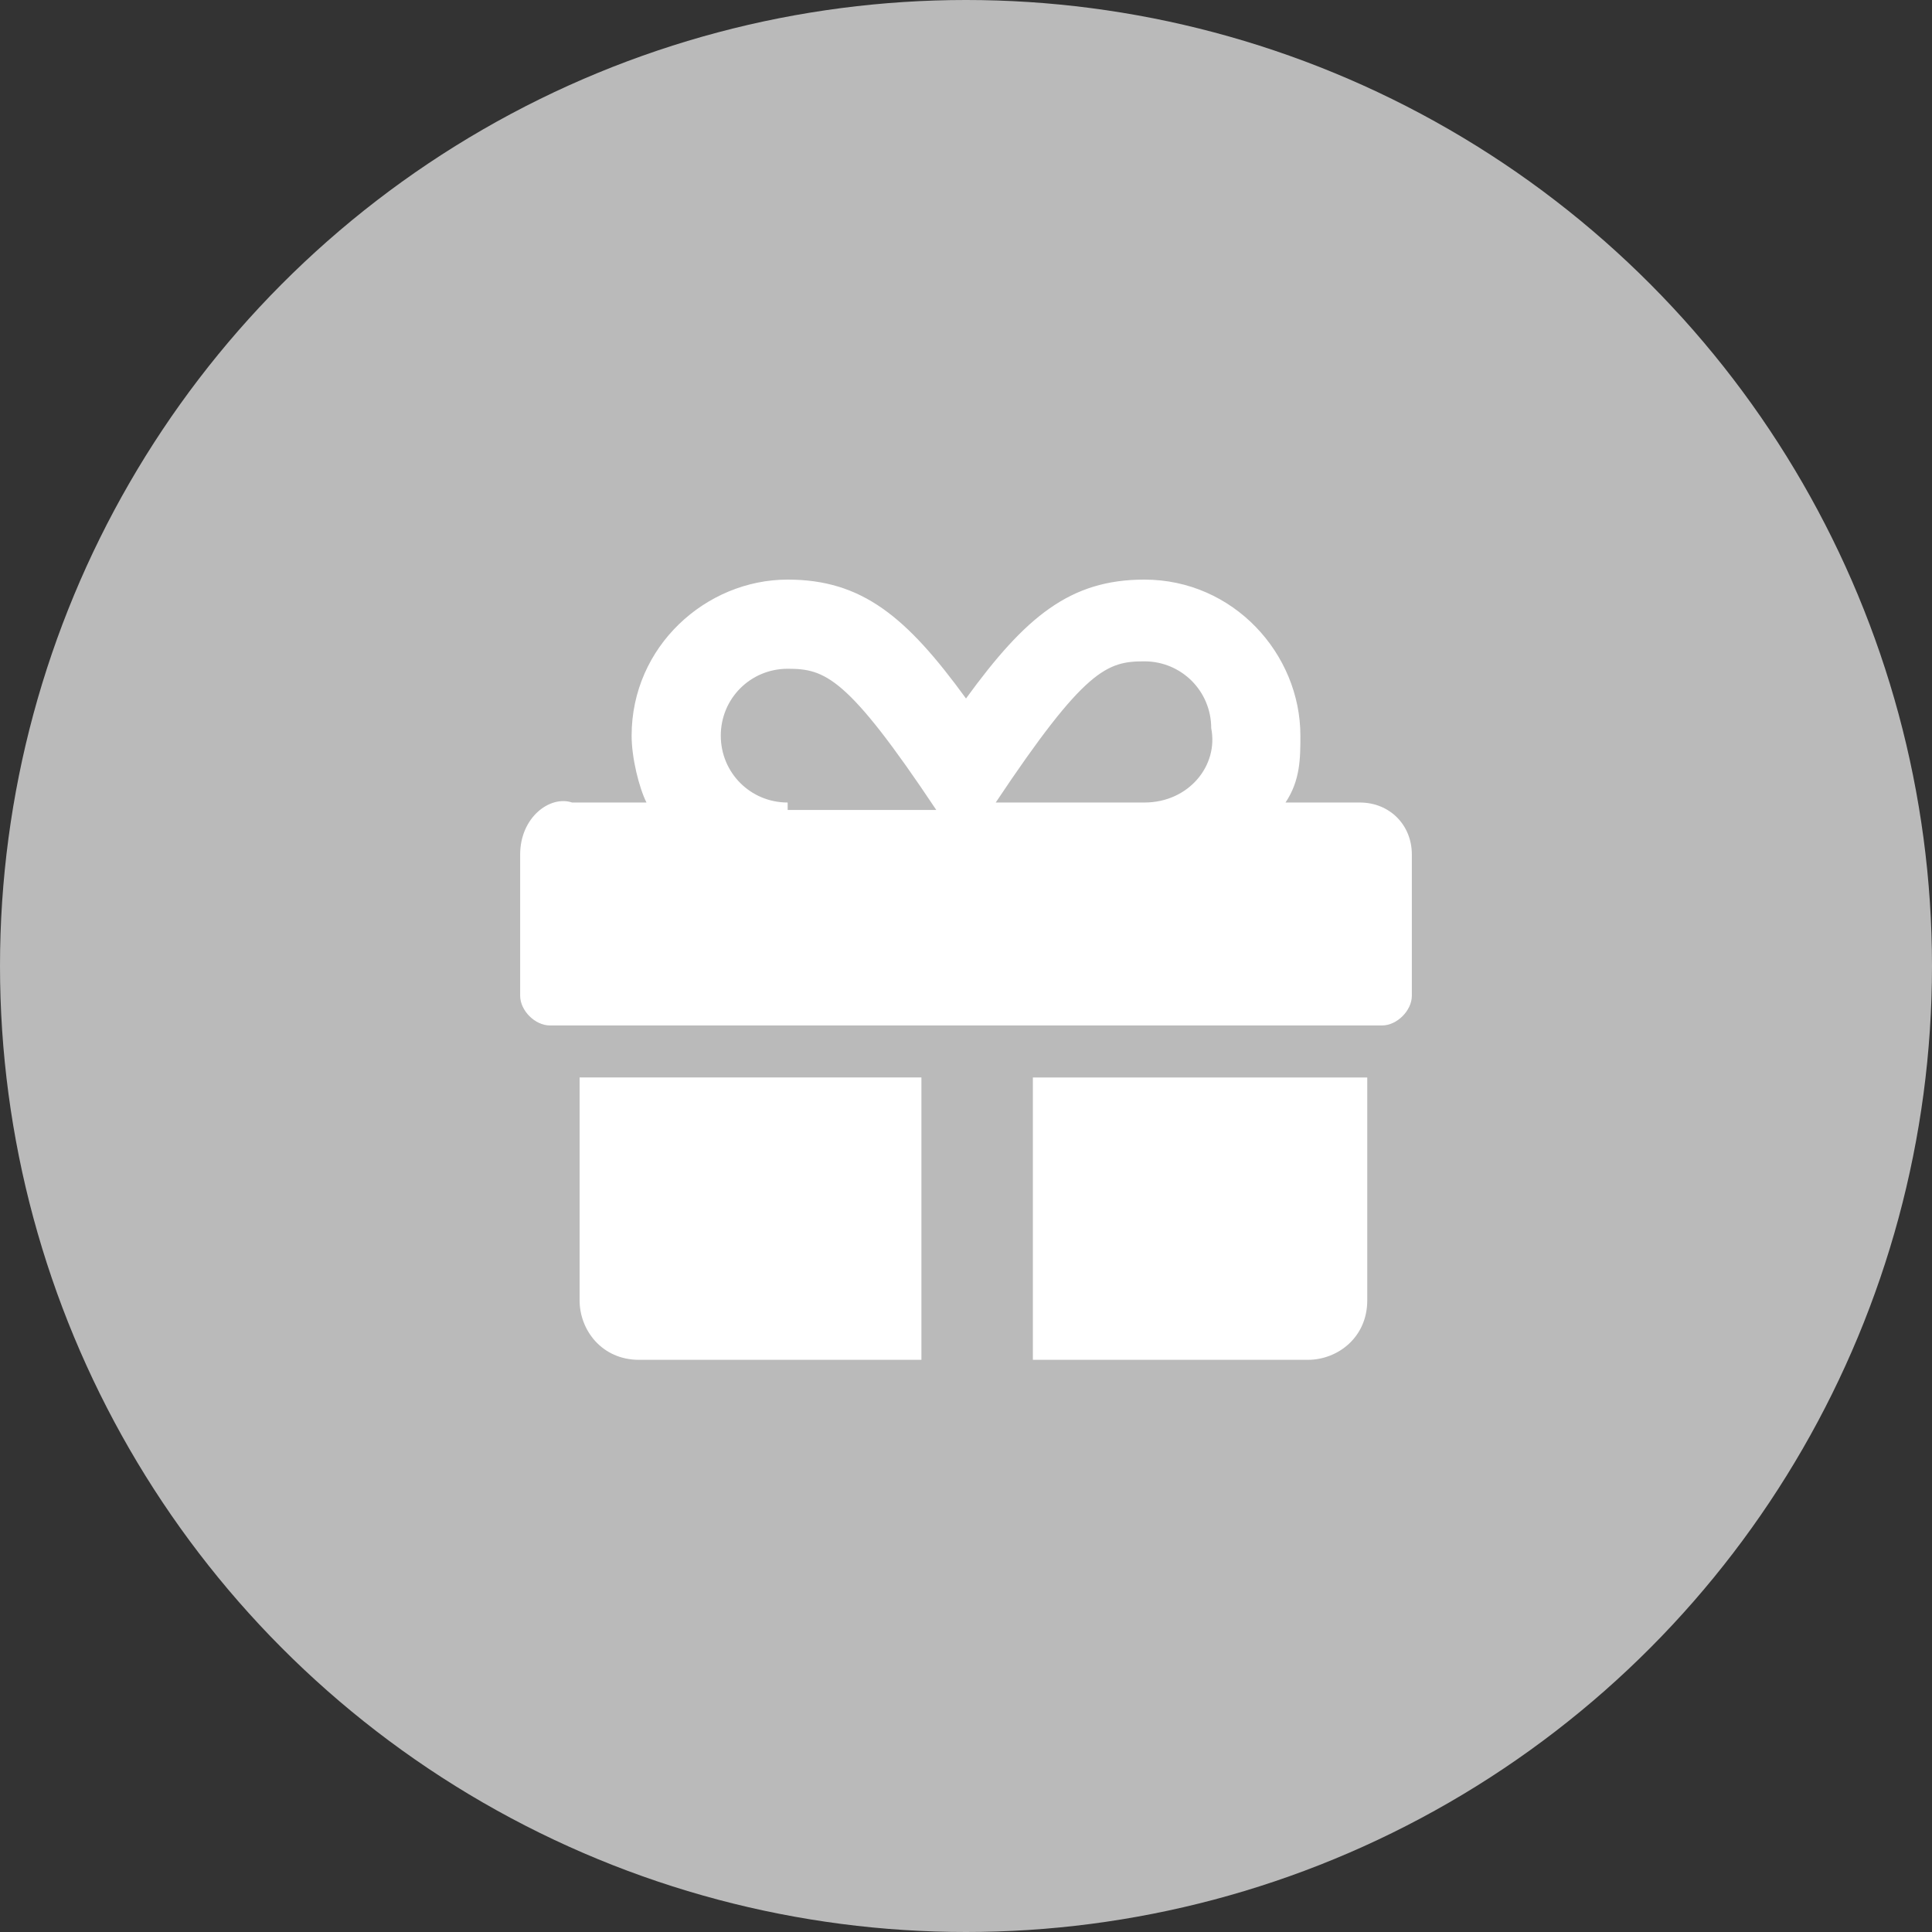
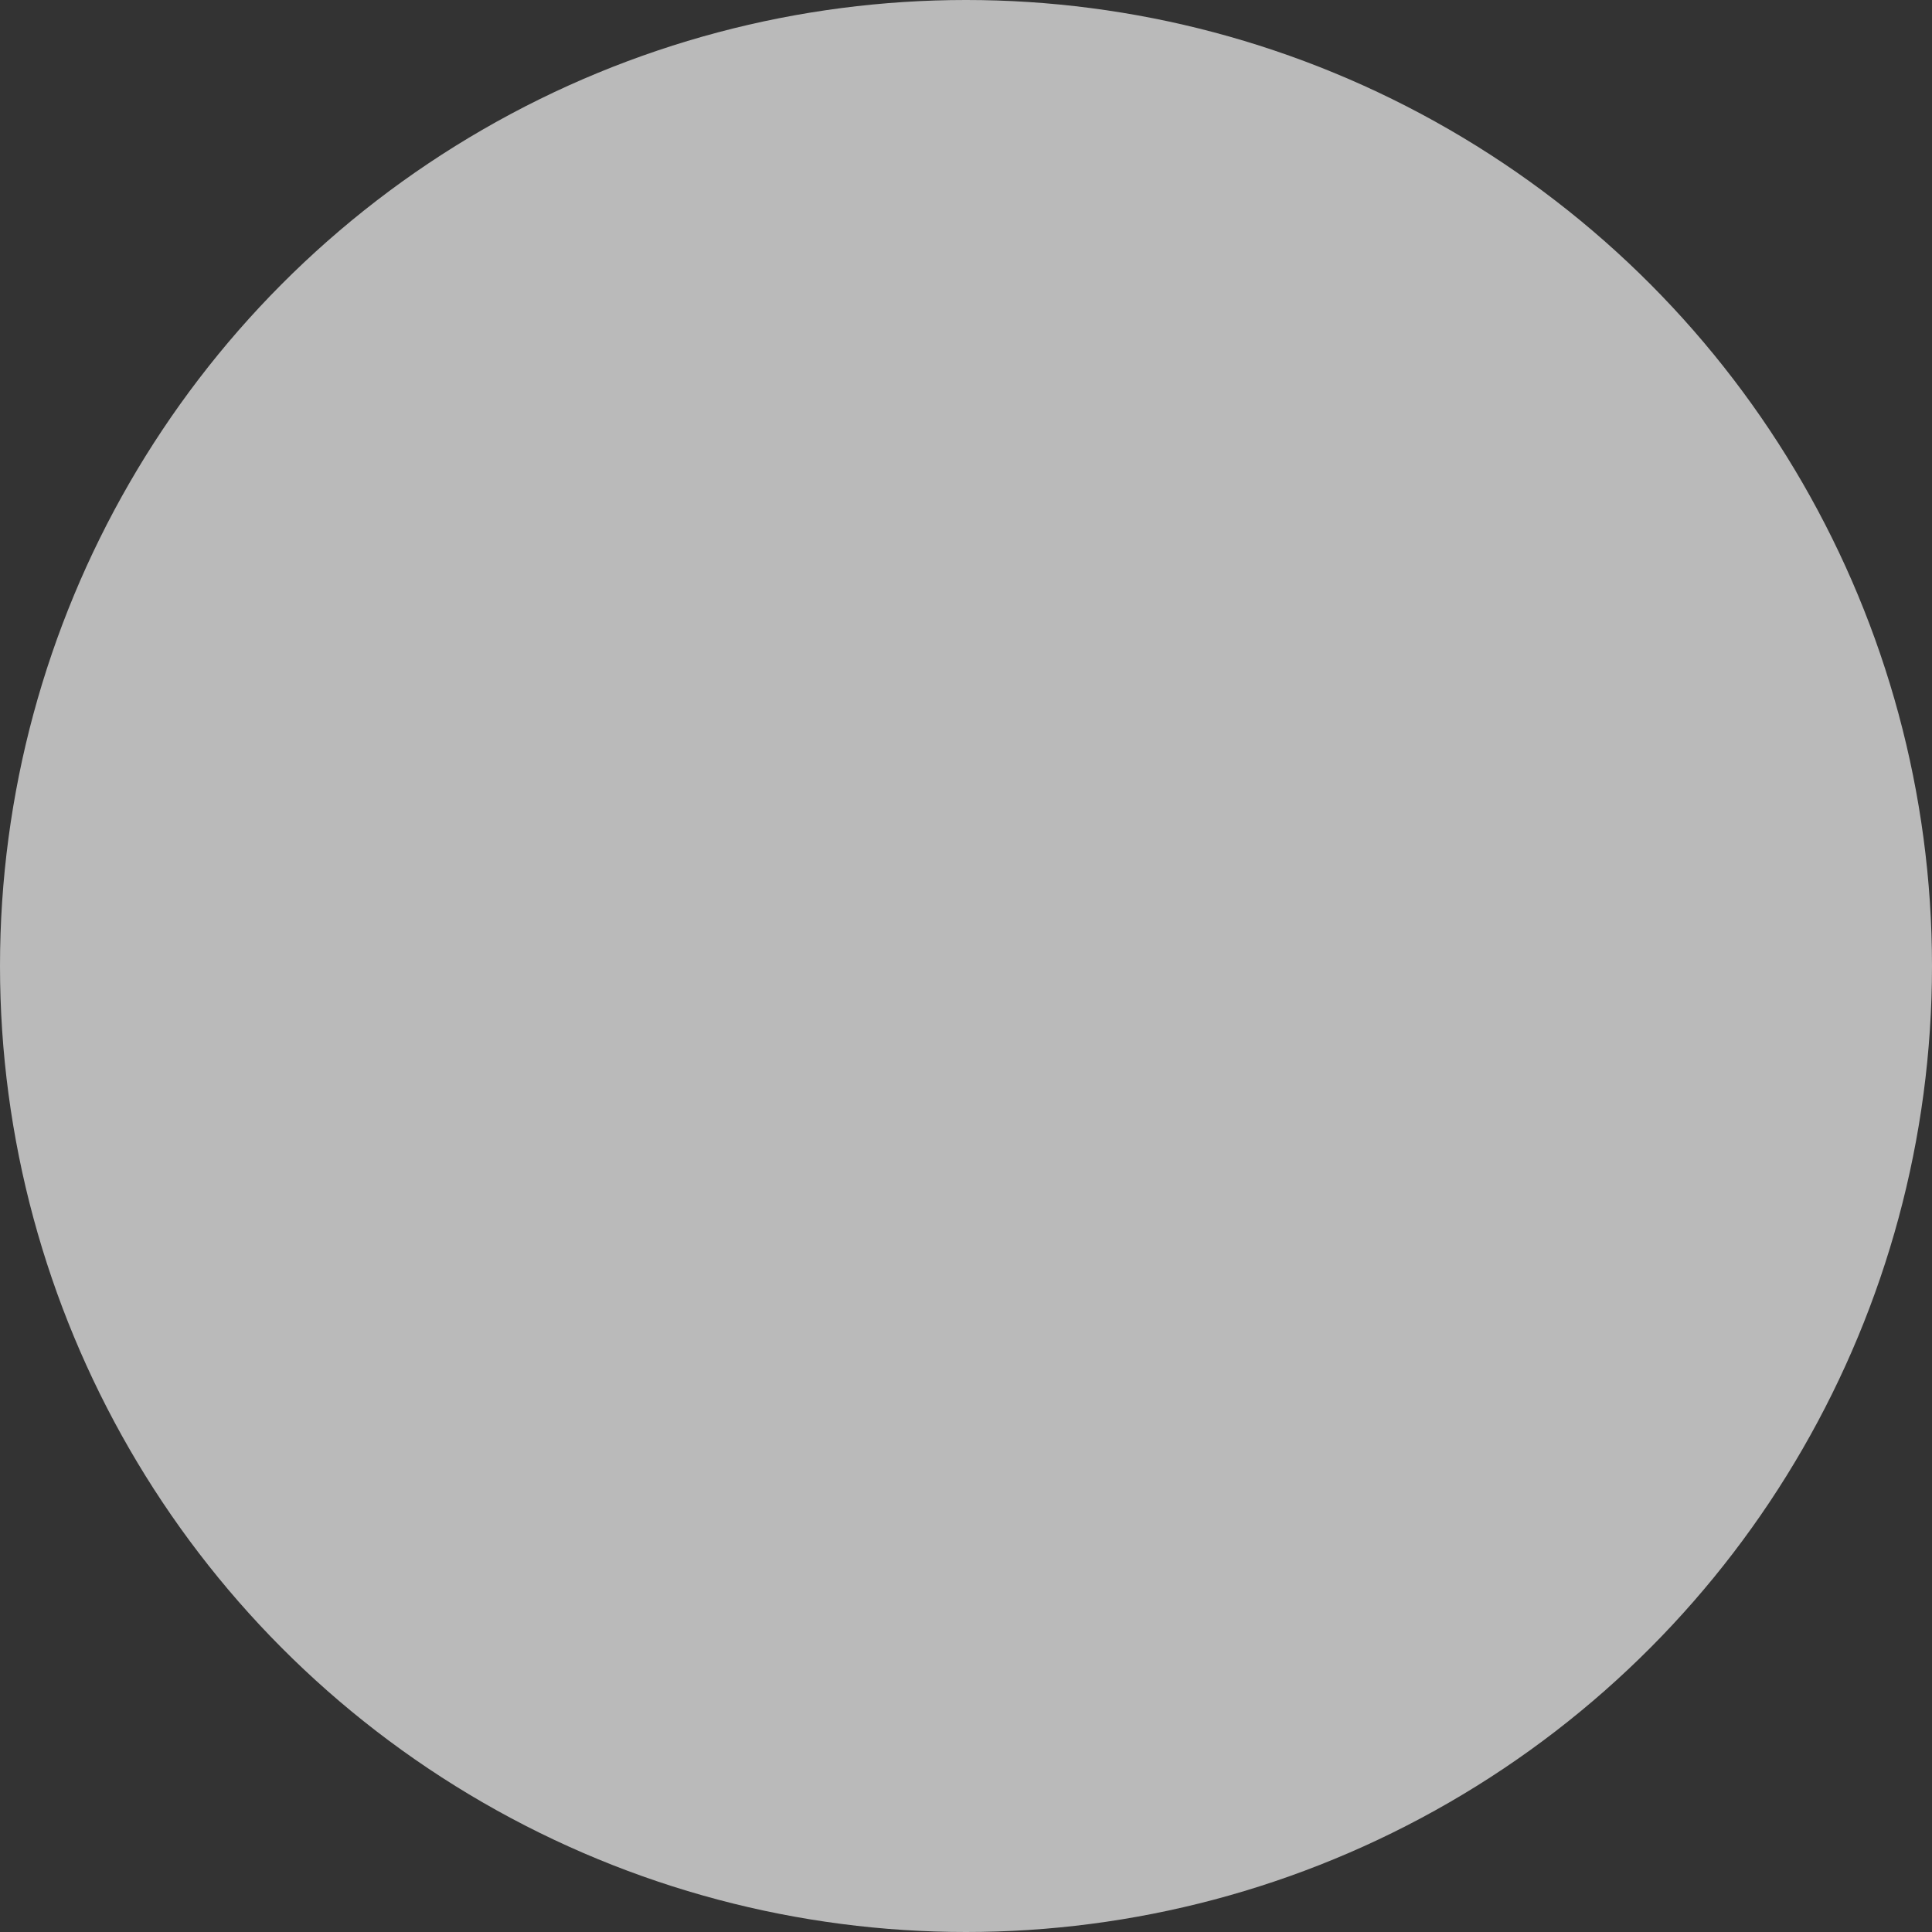
<svg xmlns="http://www.w3.org/2000/svg" version="1.1" x="0px" y="0px" viewBox="0 0 26 26" style="enable-background:new 0 0 26 26;" xml:space="preserve">
  <rect x="0" y="0" width="26" height="26" fill="#333333" stroke="none" />
  <style type="text/css">
	.st0{fill:#BABABA;}
	.st1{fill:#FFFFFF;}
	.st2{display:none;}
	.st3{display:inline;fill:#81BE6F;}
	.st4{display:inline;fill:#FFFFFF;}
	.st5{display:inline;fill:#BABABA;}
</style>
  <g id="Layer_1">
    <g>
      <circle class="st0" cx="13" cy="13" r="13" />
-       <path class="st1" d="M7.8,17.5c0,0.4,0.3,0.8,0.8,0.8h3.8v-3.8H7.8V17.5z M13.8,18.3h3.8c0.4,0,0.8-0.3,0.8-0.8v-3h-4.5V18.3z     M18.3,10.8h-1c0.2-0.3,0.2-0.6,0.2-0.9c0-1.1-0.9-2.1-2.1-2.1c-1,0-1.6,0.5-2.4,1.6c-0.8-1.1-1.4-1.6-2.4-1.6    c-1.1,0-2.1,0.9-2.1,2.1c0,0.3,0.1,0.7,0.2,0.9h-1C7.4,10.7,7,11,7,11.5c0,0,0,0,0,0v1.9c0,0.2,0.2,0.4,0.4,0.4l0,0h11.2    c0.2,0,0.4-0.2,0.4-0.4v-1.9C19,11.1,18.7,10.8,18.3,10.8z M10.6,10.8c-0.5,0-0.9-0.4-0.9-0.9c0-0.5,0.4-0.9,0.9-0.9    c0.5,0,0.8,0.1,2,1.9H10.6z M15.4,10.8h-2c1.2-1.8,1.5-1.9,2-1.9c0.5,0,0.9,0.4,0.9,0.9C16.4,10.3,16,10.8,15.4,10.8z" />
    </g>
  </g>
  <g id="Calque_2">
    <g class="st2">
      <circle class="st3" cx="13" cy="13" r="13" />
      <path class="st4" d="M7.8,17.5c0,0.4,0.3,0.8,0.8,0.8h3.8v-3.8H7.8V17.5z M13.8,18.3h3.8c0.4,0,0.8-0.3,0.8-0.8v-3h-4.5V18.3z     M18.3,10.8h-1c0.2-0.3,0.2-0.6,0.2-0.9c0-1.1-0.9-2.1-2.1-2.1c-1,0-1.6,0.5-2.4,1.6c-0.8-1.1-1.4-1.6-2.4-1.6    c-1.1,0-2.1,0.9-2.1,2.1c0,0.3,0.1,0.7,0.2,0.9h-1C7.4,10.7,7,11,7,11.5c0,0,0,0,0,0v1.9c0,0.2,0.2,0.4,0.4,0.4l0,0h11.2    c0.2,0,0.4-0.2,0.4-0.4v-1.9C19,11.1,18.7,10.8,18.3,10.8z M10.6,10.8c-0.5,0-0.9-0.4-0.9-0.9c0-0.5,0.4-0.9,0.9-0.9    c0.5,0,0.8,0.1,2,1.9H10.6z M15.4,10.8h-2c1.2-1.8,1.5-1.9,2-1.9c0.5,0,0.9,0.4,0.9,0.9C16.4,10.3,16,10.8,15.4,10.8z" />
    </g>
    <g class="st2">
-       <circle class="st5" cx="13" cy="13" r="13" />
-       <path class="st4" d="M18.4,8.8H7.6C7.3,8.8,7,9.1,7,9.4l0,0v7.2c0,0.3,0.3,0.6,0.6,0.6c0,0,0,0,0,0h10.8c0.3,0,0.6-0.3,0.6-0.6    l0,0V9.4C19,9.1,18.7,8.8,18.4,8.8z M10.3,14.4v0.3c0,0.1-0.1,0.1-0.1,0.1H9.8c-0.1,0-0.1-0.1-0.1-0.1v-0.3    c-0.2,0-0.4-0.1-0.6-0.2C9,14.1,9,14,9.1,13.9c0,0,0,0,0,0l0.2-0.2c0.1,0,0.1,0,0.2,0c0.1,0,0.2,0.1,0.2,0.1h0.5    c0.1,0,0.2-0.1,0.2-0.3c0-0.1-0.1-0.2-0.2-0.2L9.5,13c-0.4-0.1-0.6-0.4-0.6-0.8c0-0.5,0.3-0.8,0.8-0.9V11c0-0.1,0.1-0.1,0.1-0.1    h0.3c0.1,0,0.1,0.1,0.1,0.1v0.3c0.2,0,0.4,0.1,0.6,0.2c0.1,0.1,0.1,0.1,0,0.2c0,0,0,0,0,0L10.7,12c-0.1,0-0.1,0-0.2,0    c-0.1,0-0.2-0.1-0.2-0.1H9.7c-0.1,0-0.2,0.1-0.2,0.3c0,0.1,0.1,0.2,0.2,0.2l0.8,0.3c0.4,0.1,0.6,0.4,0.6,0.8    C11.1,13.9,10.7,14.3,10.3,14.4L10.3,14.4z M14.8,14.1c0,0.1-0.1,0.1-0.1,0.1h-2.1c-0.1,0-0.2-0.1-0.2-0.1c0,0,0,0,0-0.1v-0.3    c0-0.1,0.1-0.1,0.1-0.1h2.1c0.1,0,0.1,0.1,0.1,0.1V14.1z M17.8,14.1c0,0.1-0.1,0.1-0.1,0.1h-1.5c-0.1,0-0.2-0.1-0.2-0.1    c0,0,0,0,0-0.1v-0.3c0-0.1,0.1-0.1,0.1-0.1h1.5c0.1,0,0.1,0.1,0.1,0.1V14.1z M17.8,12.3c0,0.1-0.1,0.1-0.1,0.1h-5.1    c-0.1,0-0.1-0.1-0.1-0.1v-0.3c0-0.1,0.1-0.1,0.1-0.1h5.1c0.1,0,0.1,0.1,0.1,0.1V12.3z" />
-     </g>
+       </g>
    <g class="st2">
      <circle class="st3" cx="13" cy="13" r="13" />
      <path class="st4" d="M18.4,8.8H7.6C7.3,8.8,7,9.1,7,9.4l0,0v7.2c0,0.3,0.3,0.6,0.6,0.6c0,0,0,0,0,0h10.8c0.3,0,0.6-0.3,0.6-0.6    l0,0V9.4C19,9.1,18.7,8.8,18.4,8.8z M10.3,14.4v0.3c0,0.1-0.1,0.1-0.1,0.1H9.8c-0.1,0-0.1-0.1-0.1-0.1v-0.3    c-0.2,0-0.4-0.1-0.6-0.2C9,14.1,9,14,9.1,13.9c0,0,0,0,0,0l0.2-0.2c0.1,0,0.1,0,0.2,0c0.1,0,0.2,0.1,0.2,0.1h0.5    c0.1,0,0.2-0.1,0.2-0.3c0-0.1-0.1-0.2-0.2-0.2L9.5,13c-0.4-0.1-0.6-0.4-0.6-0.8c0-0.5,0.3-0.8,0.8-0.9V11c0-0.1,0.1-0.1,0.1-0.1    h0.3c0.1,0,0.1,0.1,0.1,0.1v0.3c0.2,0,0.4,0.1,0.6,0.2c0.1,0.1,0.1,0.1,0,0.2c0,0,0,0,0,0L10.7,12c-0.1,0-0.1,0-0.2,0    c-0.1,0-0.2-0.1-0.2-0.1H9.7c-0.1,0-0.2,0.1-0.2,0.3c0,0.1,0.1,0.2,0.2,0.2l0.8,0.3c0.4,0.1,0.6,0.4,0.6,0.8    C11.1,13.9,10.7,14.3,10.3,14.4L10.3,14.4z M14.8,14.1c0,0.1-0.1,0.1-0.1,0.1h-2.1c-0.1,0-0.2-0.1-0.2-0.1c0,0,0,0,0-0.1v-0.3    c0-0.1,0.1-0.1,0.1-0.1h2.1c0.1,0,0.1,0.1,0.1,0.1V14.1z M17.8,14.1c0,0.1-0.1,0.1-0.1,0.1h-1.5c-0.1,0-0.2-0.1-0.2-0.1    c0,0,0,0,0-0.1v-0.3c0-0.1,0.1-0.1,0.1-0.1h1.5c0.1,0,0.1,0.1,0.1,0.1V14.1z M17.8,12.3c0,0.1-0.1,0.1-0.1,0.1h-5.1    c-0.1,0-0.1-0.1-0.1-0.1v-0.3c0-0.1,0.1-0.1,0.1-0.1h5.1c0.1,0,0.1,0.1,0.1,0.1V12.3z" />
    </g>
    <g class="st2">
      <circle class="st5" cx="13" cy="13" r="13" />
      <path class="st4" d="M17.7,10.2l-1.9-1.9C15.6,8.1,15.3,8,15.1,8h-6C8.5,8,8,8.5,8,9.1v7.9C8,17.5,8.5,18,9.1,18h7.9    c0.6,0,1.1-0.5,1.1-1.1v-6C18,10.7,17.9,10.4,17.7,10.2z M13,16.6c-0.8,0-1.4-0.6-1.4-1.4s0.6-1.4,1.4-1.4c0.8,0,1.4,0.6,1.4,1.4    S13.8,16.6,13,16.6C13,16.6,13,16.6,13,16.6z M15.1,9.8V12c0,0.1-0.1,0.3-0.3,0.3h0H9.7c-0.1,0-0.3-0.1-0.3-0.3V9.7    c0-0.1,0.1-0.3,0.3-0.3h0h5.1c0.1,0,0.1,0,0.2,0.1l0.1,0.1C15.1,9.6,15.1,9.7,15.1,9.8z" />
    </g>
    <g class="st2">
      <circle class="st3" cx="13" cy="13" r="13" />
-       <path class="st4" d="M17.7,10.2l-1.9-1.9C15.6,8.1,15.3,8,15.1,8h-6C8.5,8,8,8.5,8,9.1v7.9C8,17.5,8.5,18,9.1,18h7.9    c0.6,0,1.1-0.5,1.1-1.1v-6C18,10.7,17.9,10.4,17.7,10.2z M13,16.6c-0.8,0-1.4-0.6-1.4-1.4s0.6-1.4,1.4-1.4c0.8,0,1.4,0.6,1.4,1.4    S13.8,16.6,13,16.6C13,16.6,13,16.6,13,16.6z M15.1,9.8V12c0,0.1-0.1,0.3-0.3,0.3h0H9.7c-0.1,0-0.3-0.1-0.3-0.3V9.7    c0-0.1,0.1-0.3,0.3-0.3h0h5.1c0.1,0,0.1,0,0.2,0.1l0.1,0.1C15.1,9.6,15.1,9.7,15.1,9.8z" />
    </g>
  </g>
  <g id="Calque_3">
</g>
</svg>